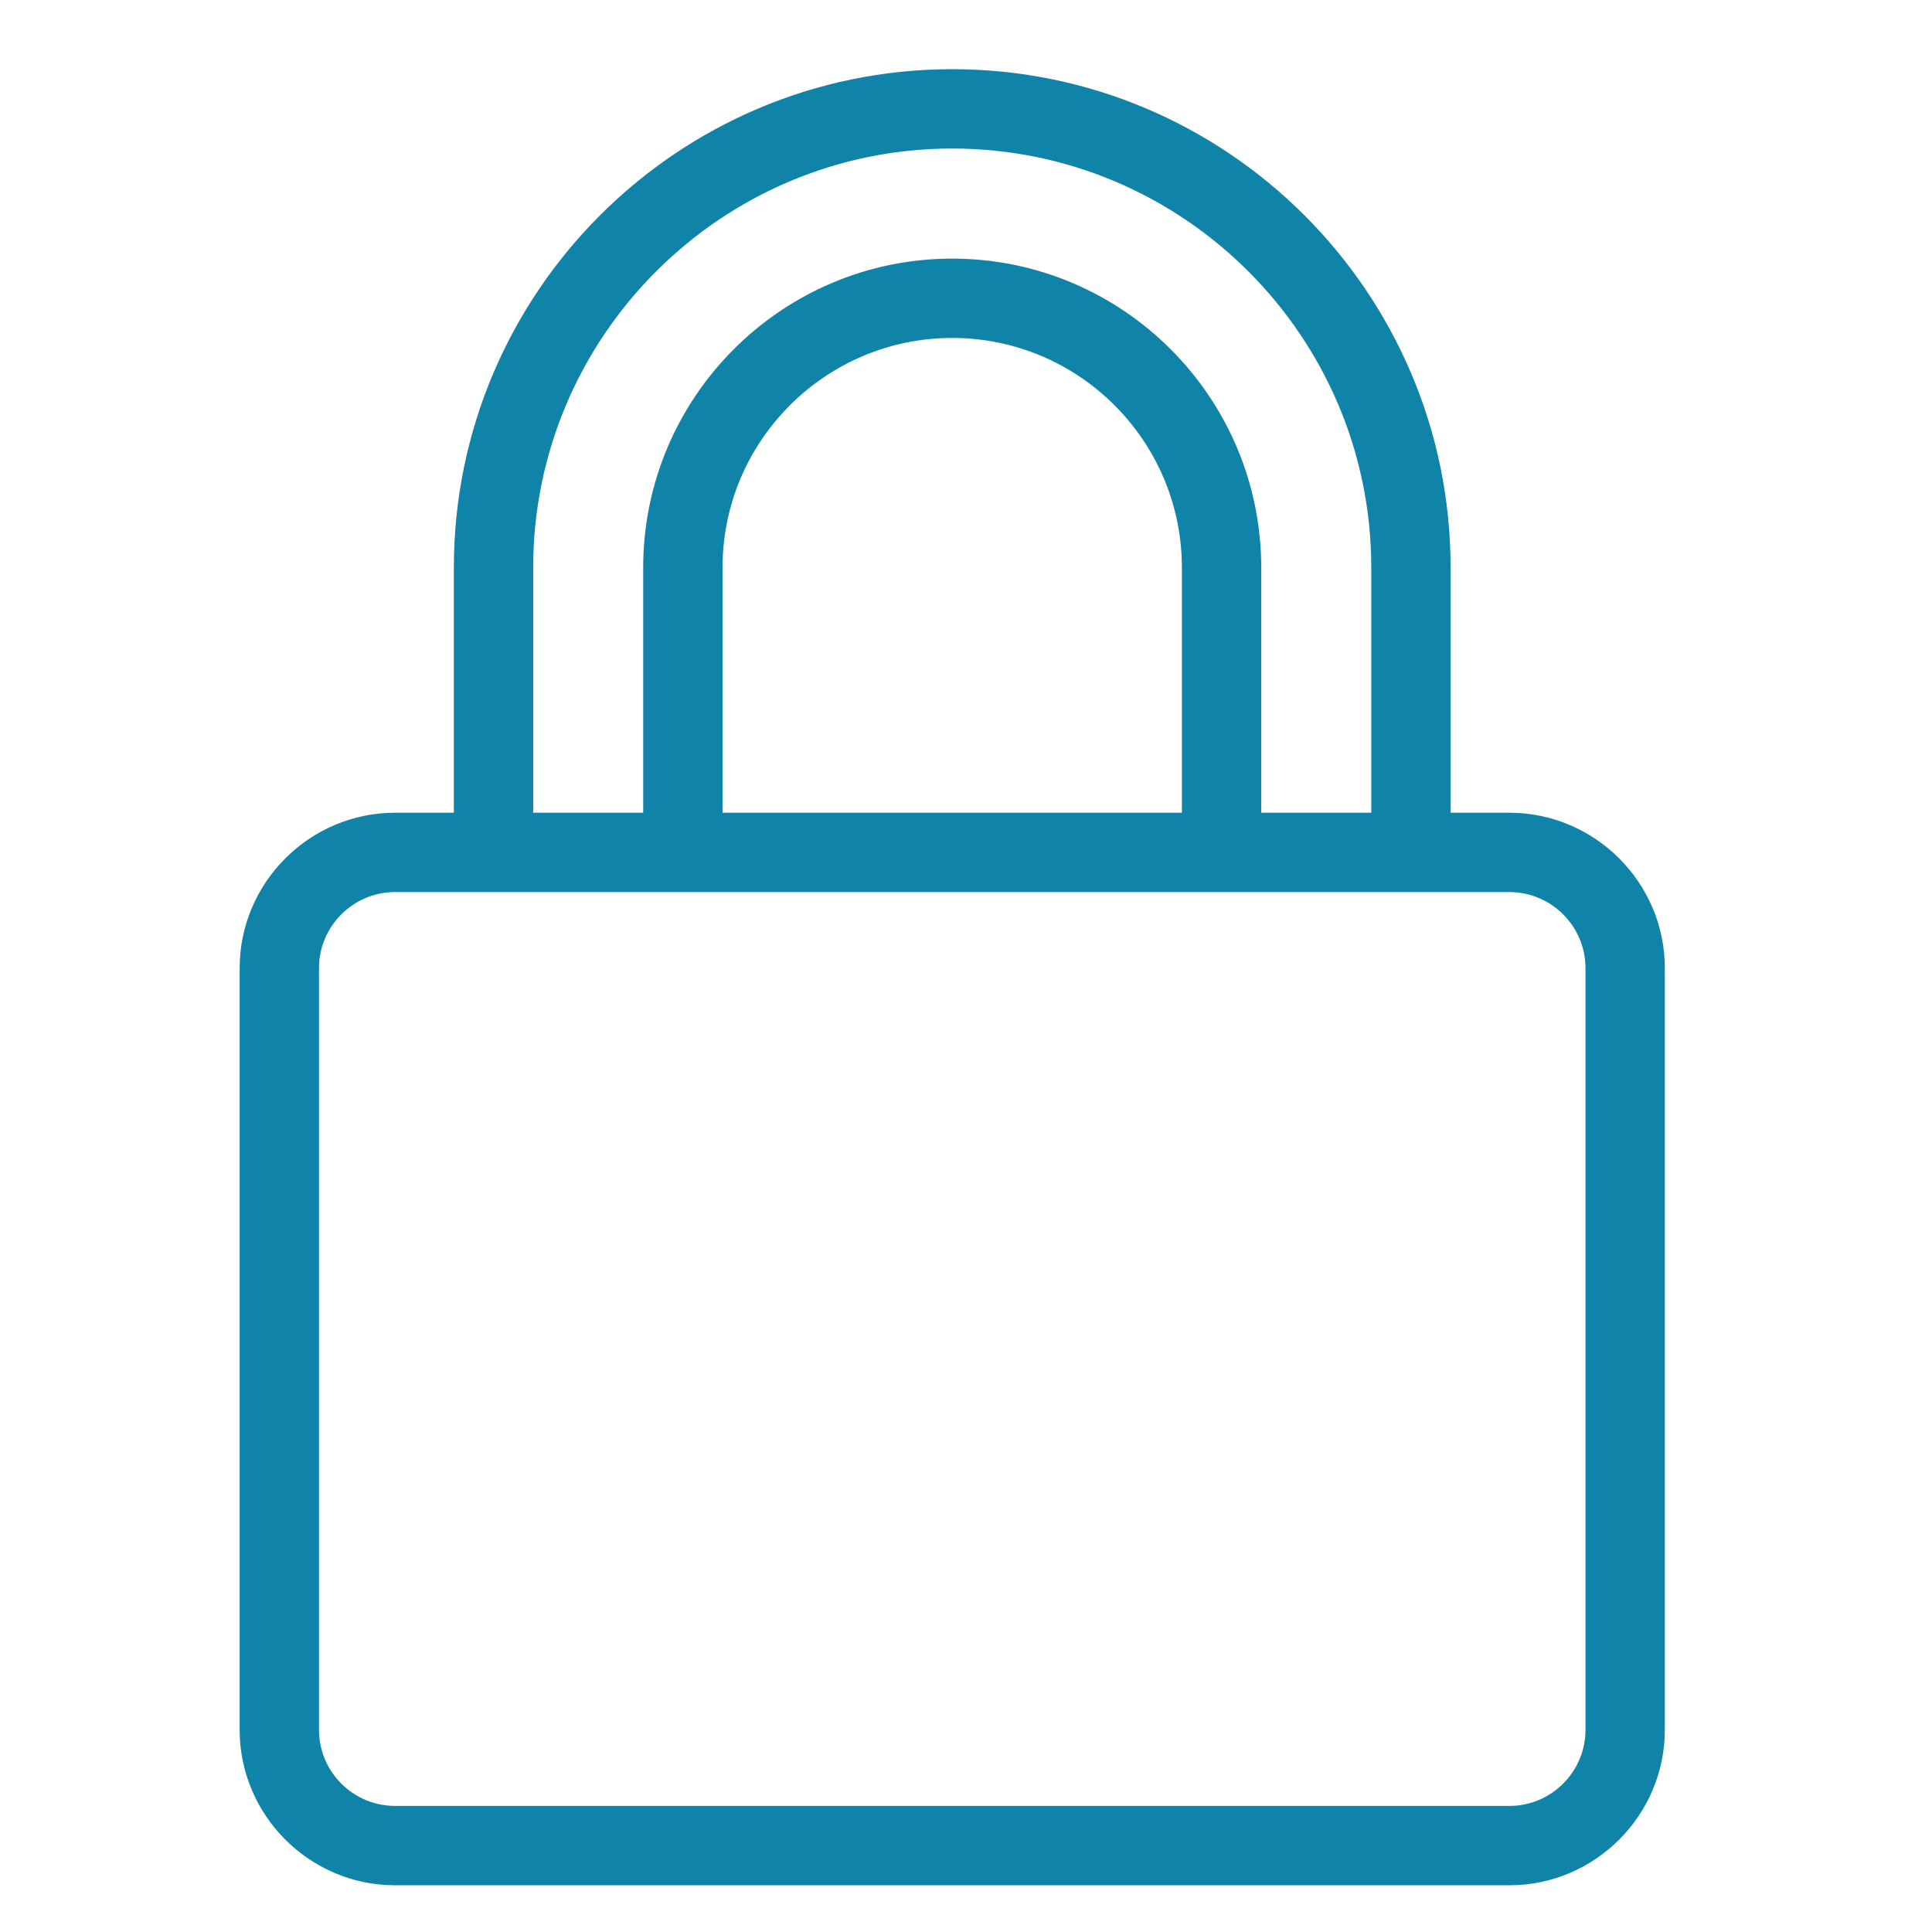
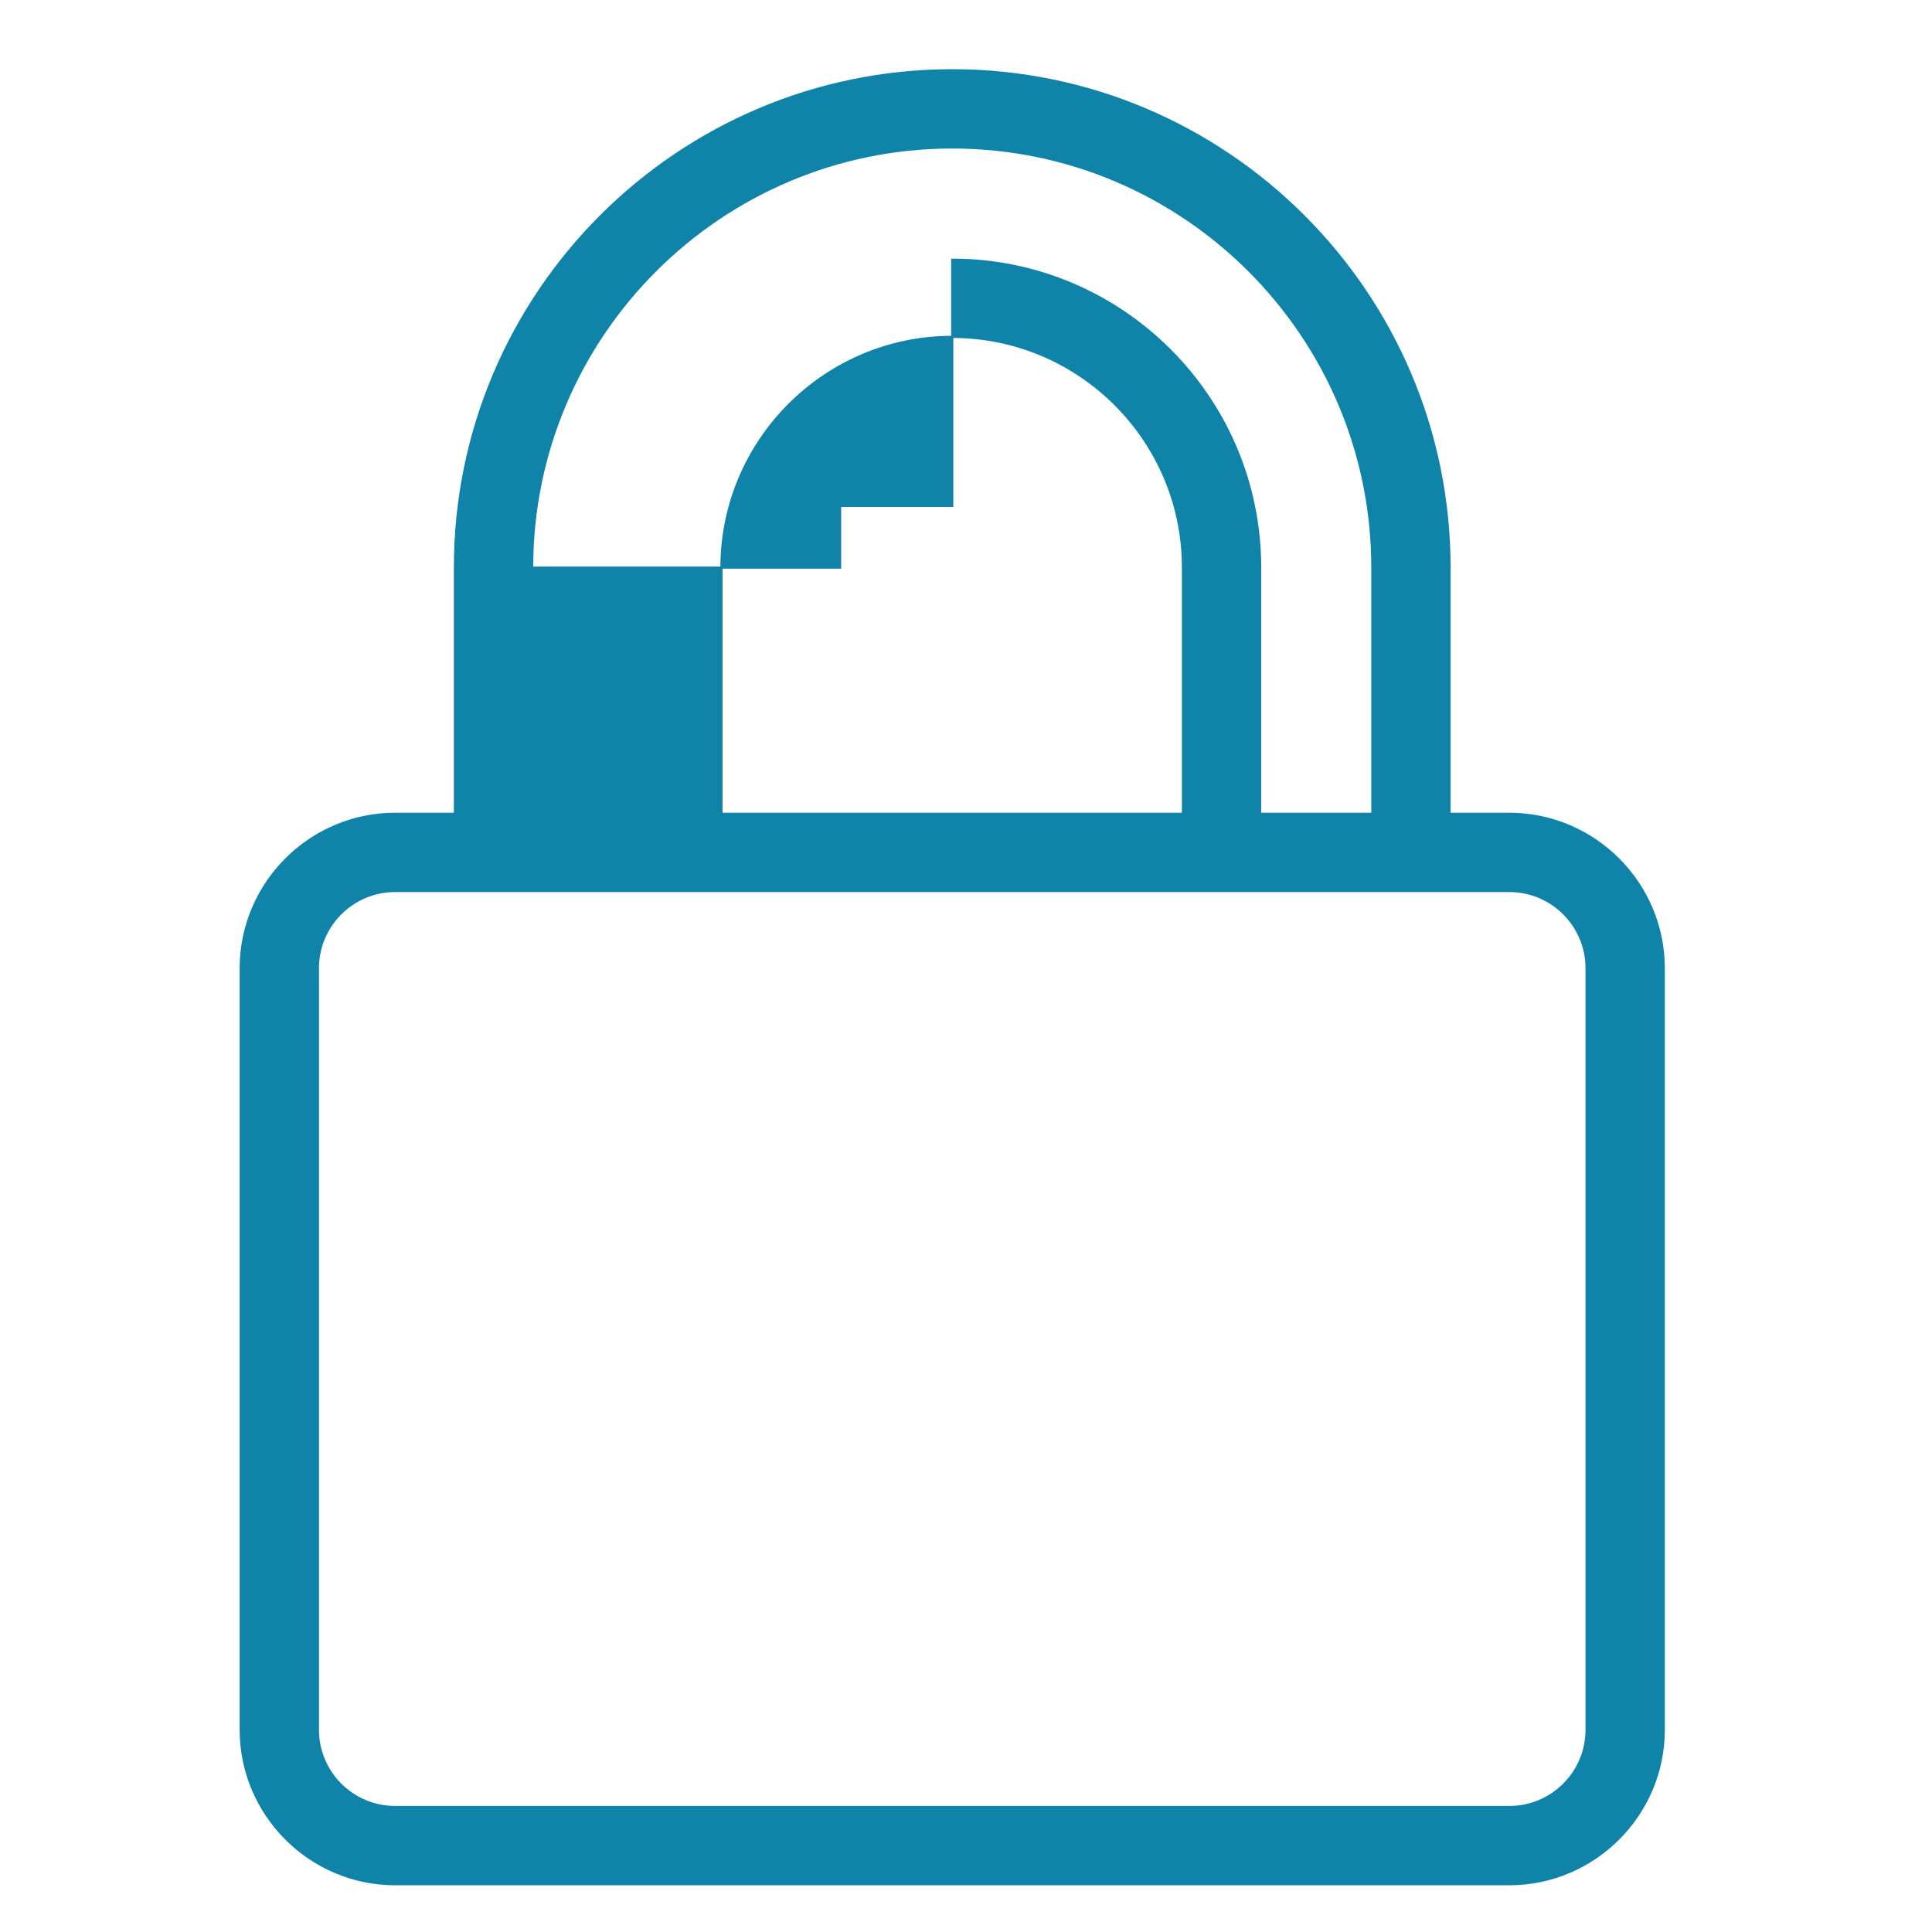
<svg xmlns="http://www.w3.org/2000/svg" version="1.1" id="Capa_1" x="0px" y="0px" width="900px" height="900px" viewBox="0 0 900 900" enable-background="new 0 0 900 900" xml:space="preserve">
  <g id="Capa_1_1_">
</g>
-   <path fill="#0F83A8" stroke="#0F83A8" stroke-miterlimit="10" d="M703.128,379.103h-27.883V264.419  c0-127.749-103.913-231.688-231.651-231.688c-127.754,0-231.668,103.939-231.668,231.688v114.684h-27.872  c-39.549,0-71.916,32.341-71.916,71.915v354.799c0,39.574,32.367,71.915,71.916,71.915h519.074  c39.538,0,71.915-32.341,71.915-71.915V451.018C775.043,411.443,742.666,379.103,703.128,379.103 M247.883,264.419  c0-107.908,87.805-195.73,195.711-195.73c107.908,0,195.704,87.822,195.704,195.73v114.684h-52.27V264.419  c0-79.114-64.346-143.444-143.435-143.444c-79.104,0-143.469,64.33-143.469,143.444v114.684h-52.242V264.419z M551.072,379.103  H336.083V264.419c0-59.274,48.237-107.487,107.511-107.487c59.274,0,107.478,48.212,107.478,107.487V379.103z M739.085,805.816  c0,19.841-16.137,35.957-35.957,35.957H184.054c-19.814,0-35.958-16.116-35.958-35.957V451.018c0-19.84,16.144-35.957,35.958-35.957  h519.074c19.82,0,35.957,16.117,35.957,35.957V805.816z" />
+   <path fill="#0F83A8" stroke="#0F83A8" stroke-miterlimit="10" d="M703.128,379.103h-27.883V264.419  c0-127.749-103.913-231.688-231.651-231.688c-127.754,0-231.668,103.939-231.668,231.688v114.684h-27.872  c-39.549,0-71.916,32.341-71.916,71.915v354.799c0,39.574,32.367,71.915,71.916,71.915h519.074  c39.538,0,71.915-32.341,71.915-71.915V451.018C775.043,411.443,742.666,379.103,703.128,379.103 M247.883,264.419  c0-107.908,87.805-195.73,195.711-195.73c107.908,0,195.704,87.822,195.704,195.73v114.684h-52.27V264.419  c0-79.114-64.346-143.444-143.435-143.444v114.684h-52.242V264.419z M551.072,379.103  H336.083V264.419c0-59.274,48.237-107.487,107.511-107.487c59.274,0,107.478,48.212,107.478,107.487V379.103z M739.085,805.816  c0,19.841-16.137,35.957-35.957,35.957H184.054c-19.814,0-35.958-16.116-35.958-35.957V451.018c0-19.84,16.144-35.957,35.958-35.957  h519.074c19.82,0,35.957,16.117,35.957,35.957V805.816z" />
</svg>